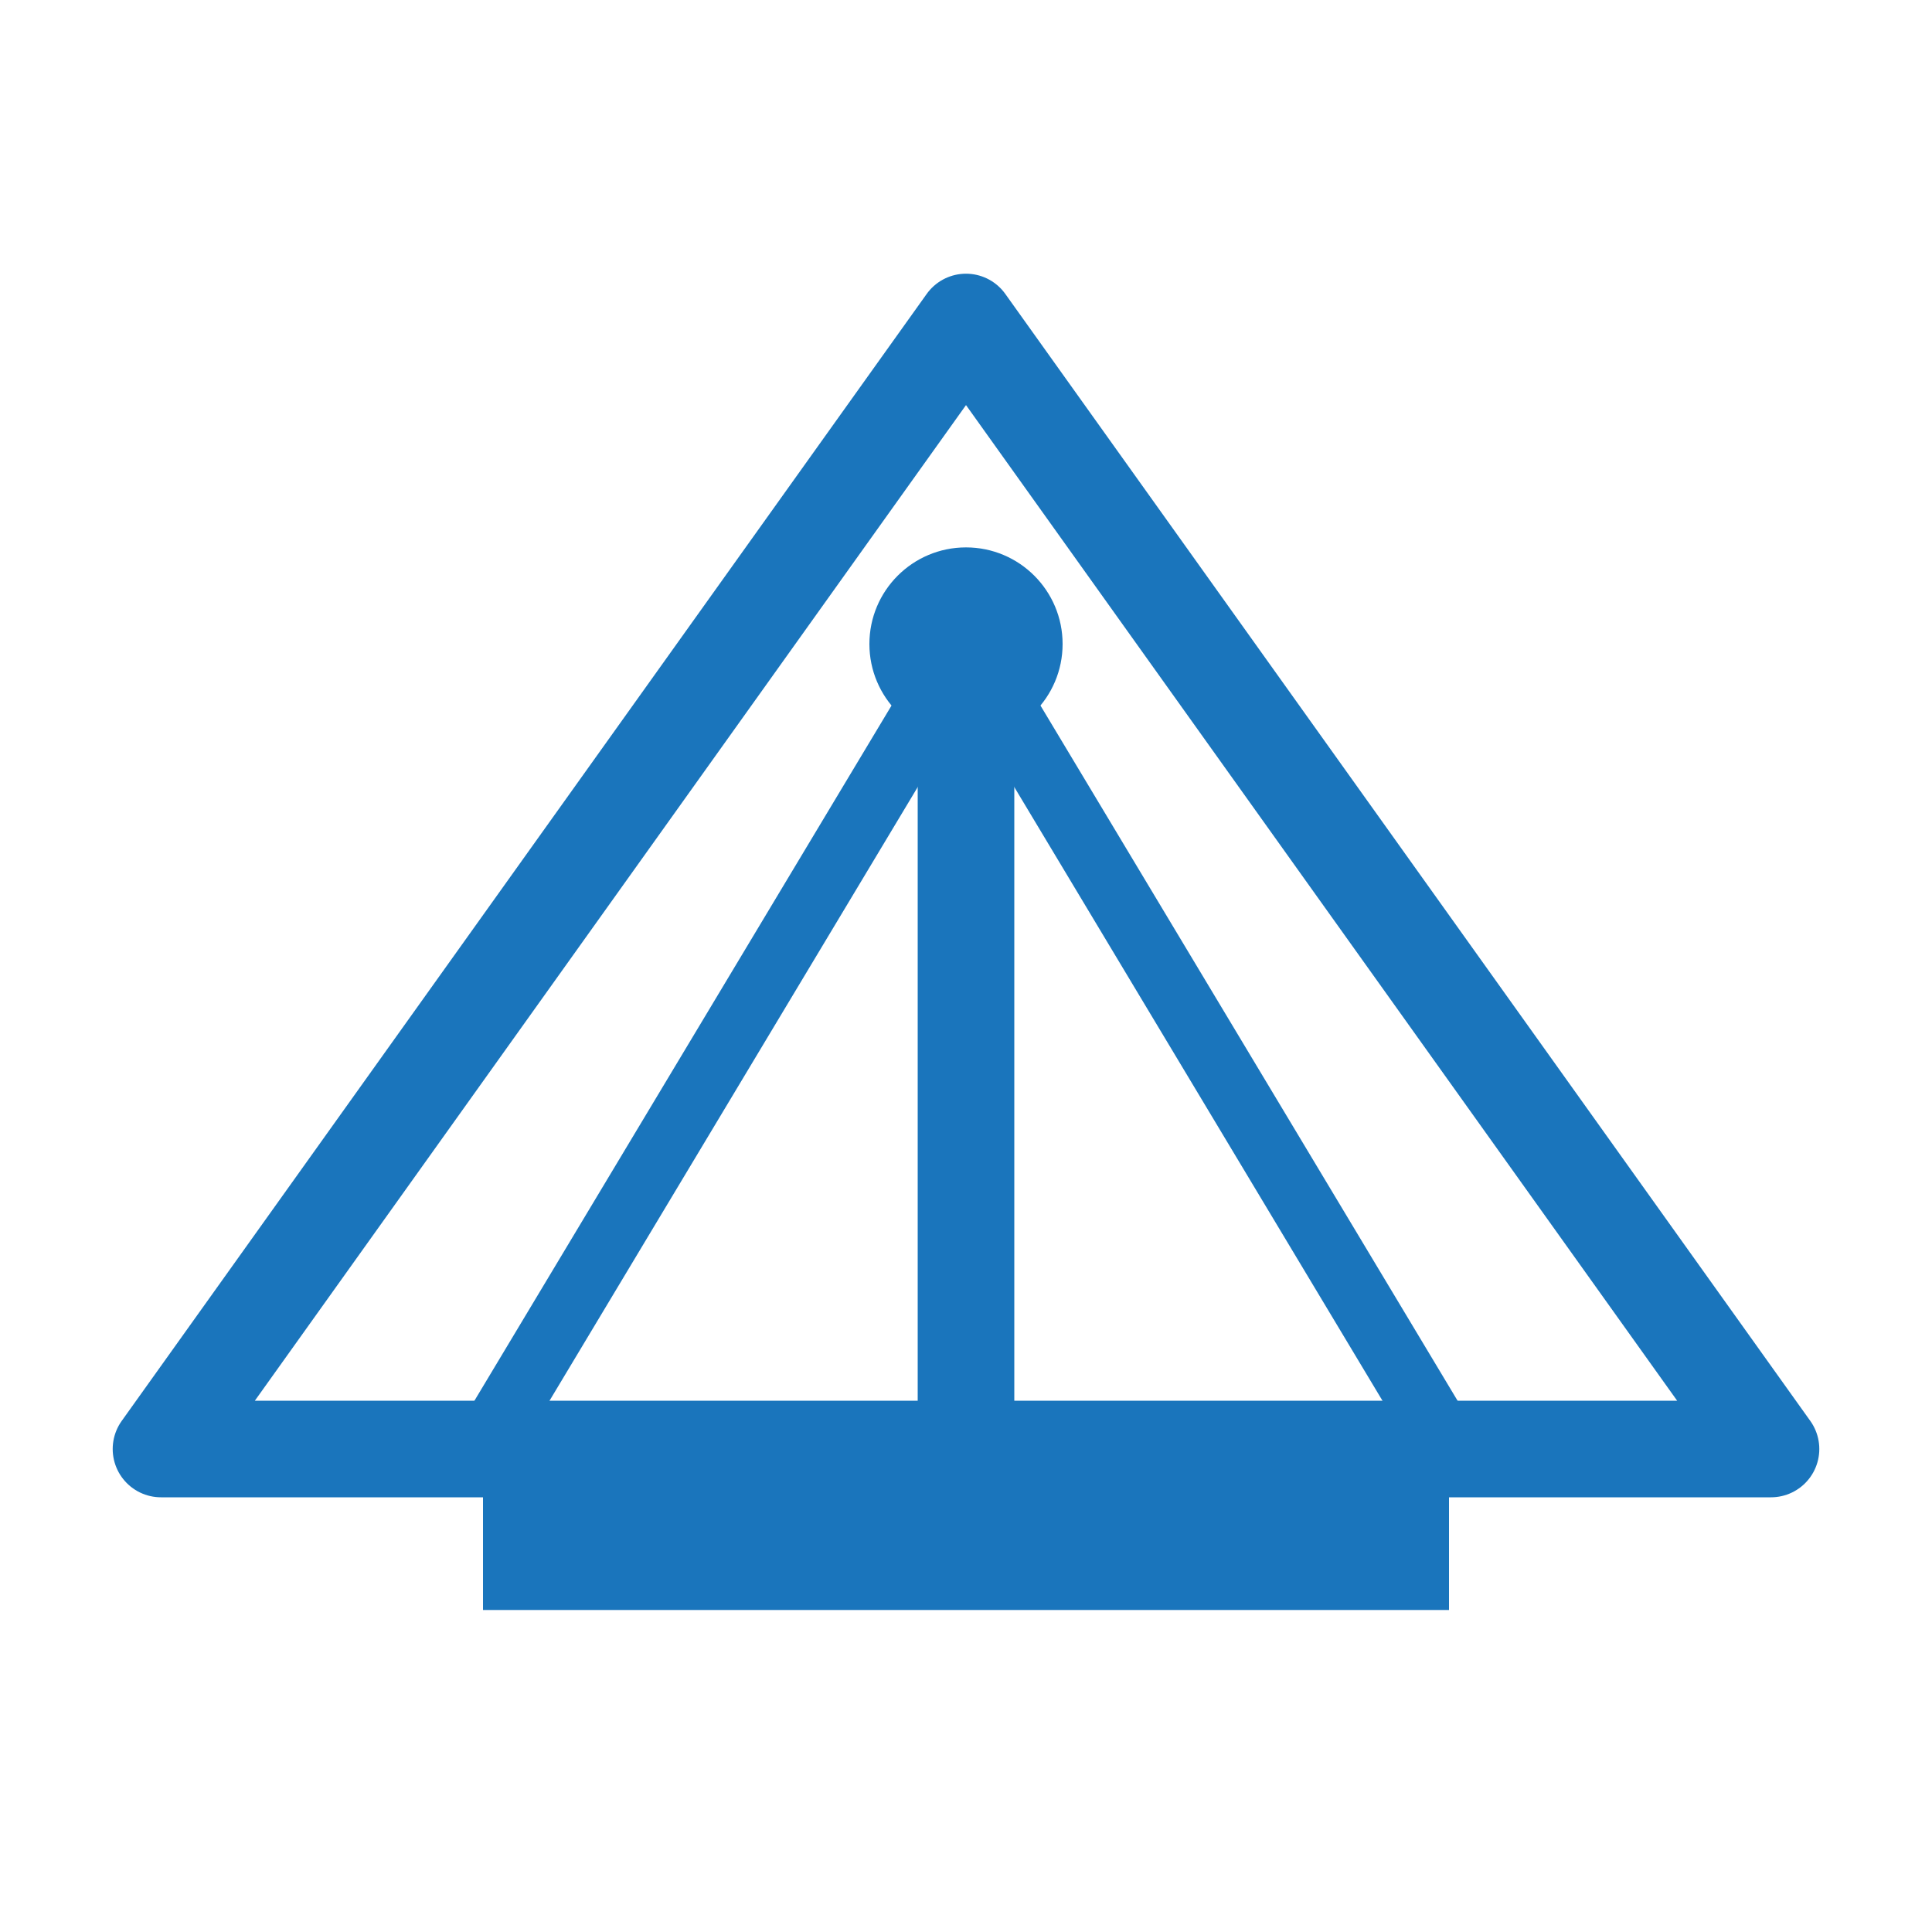
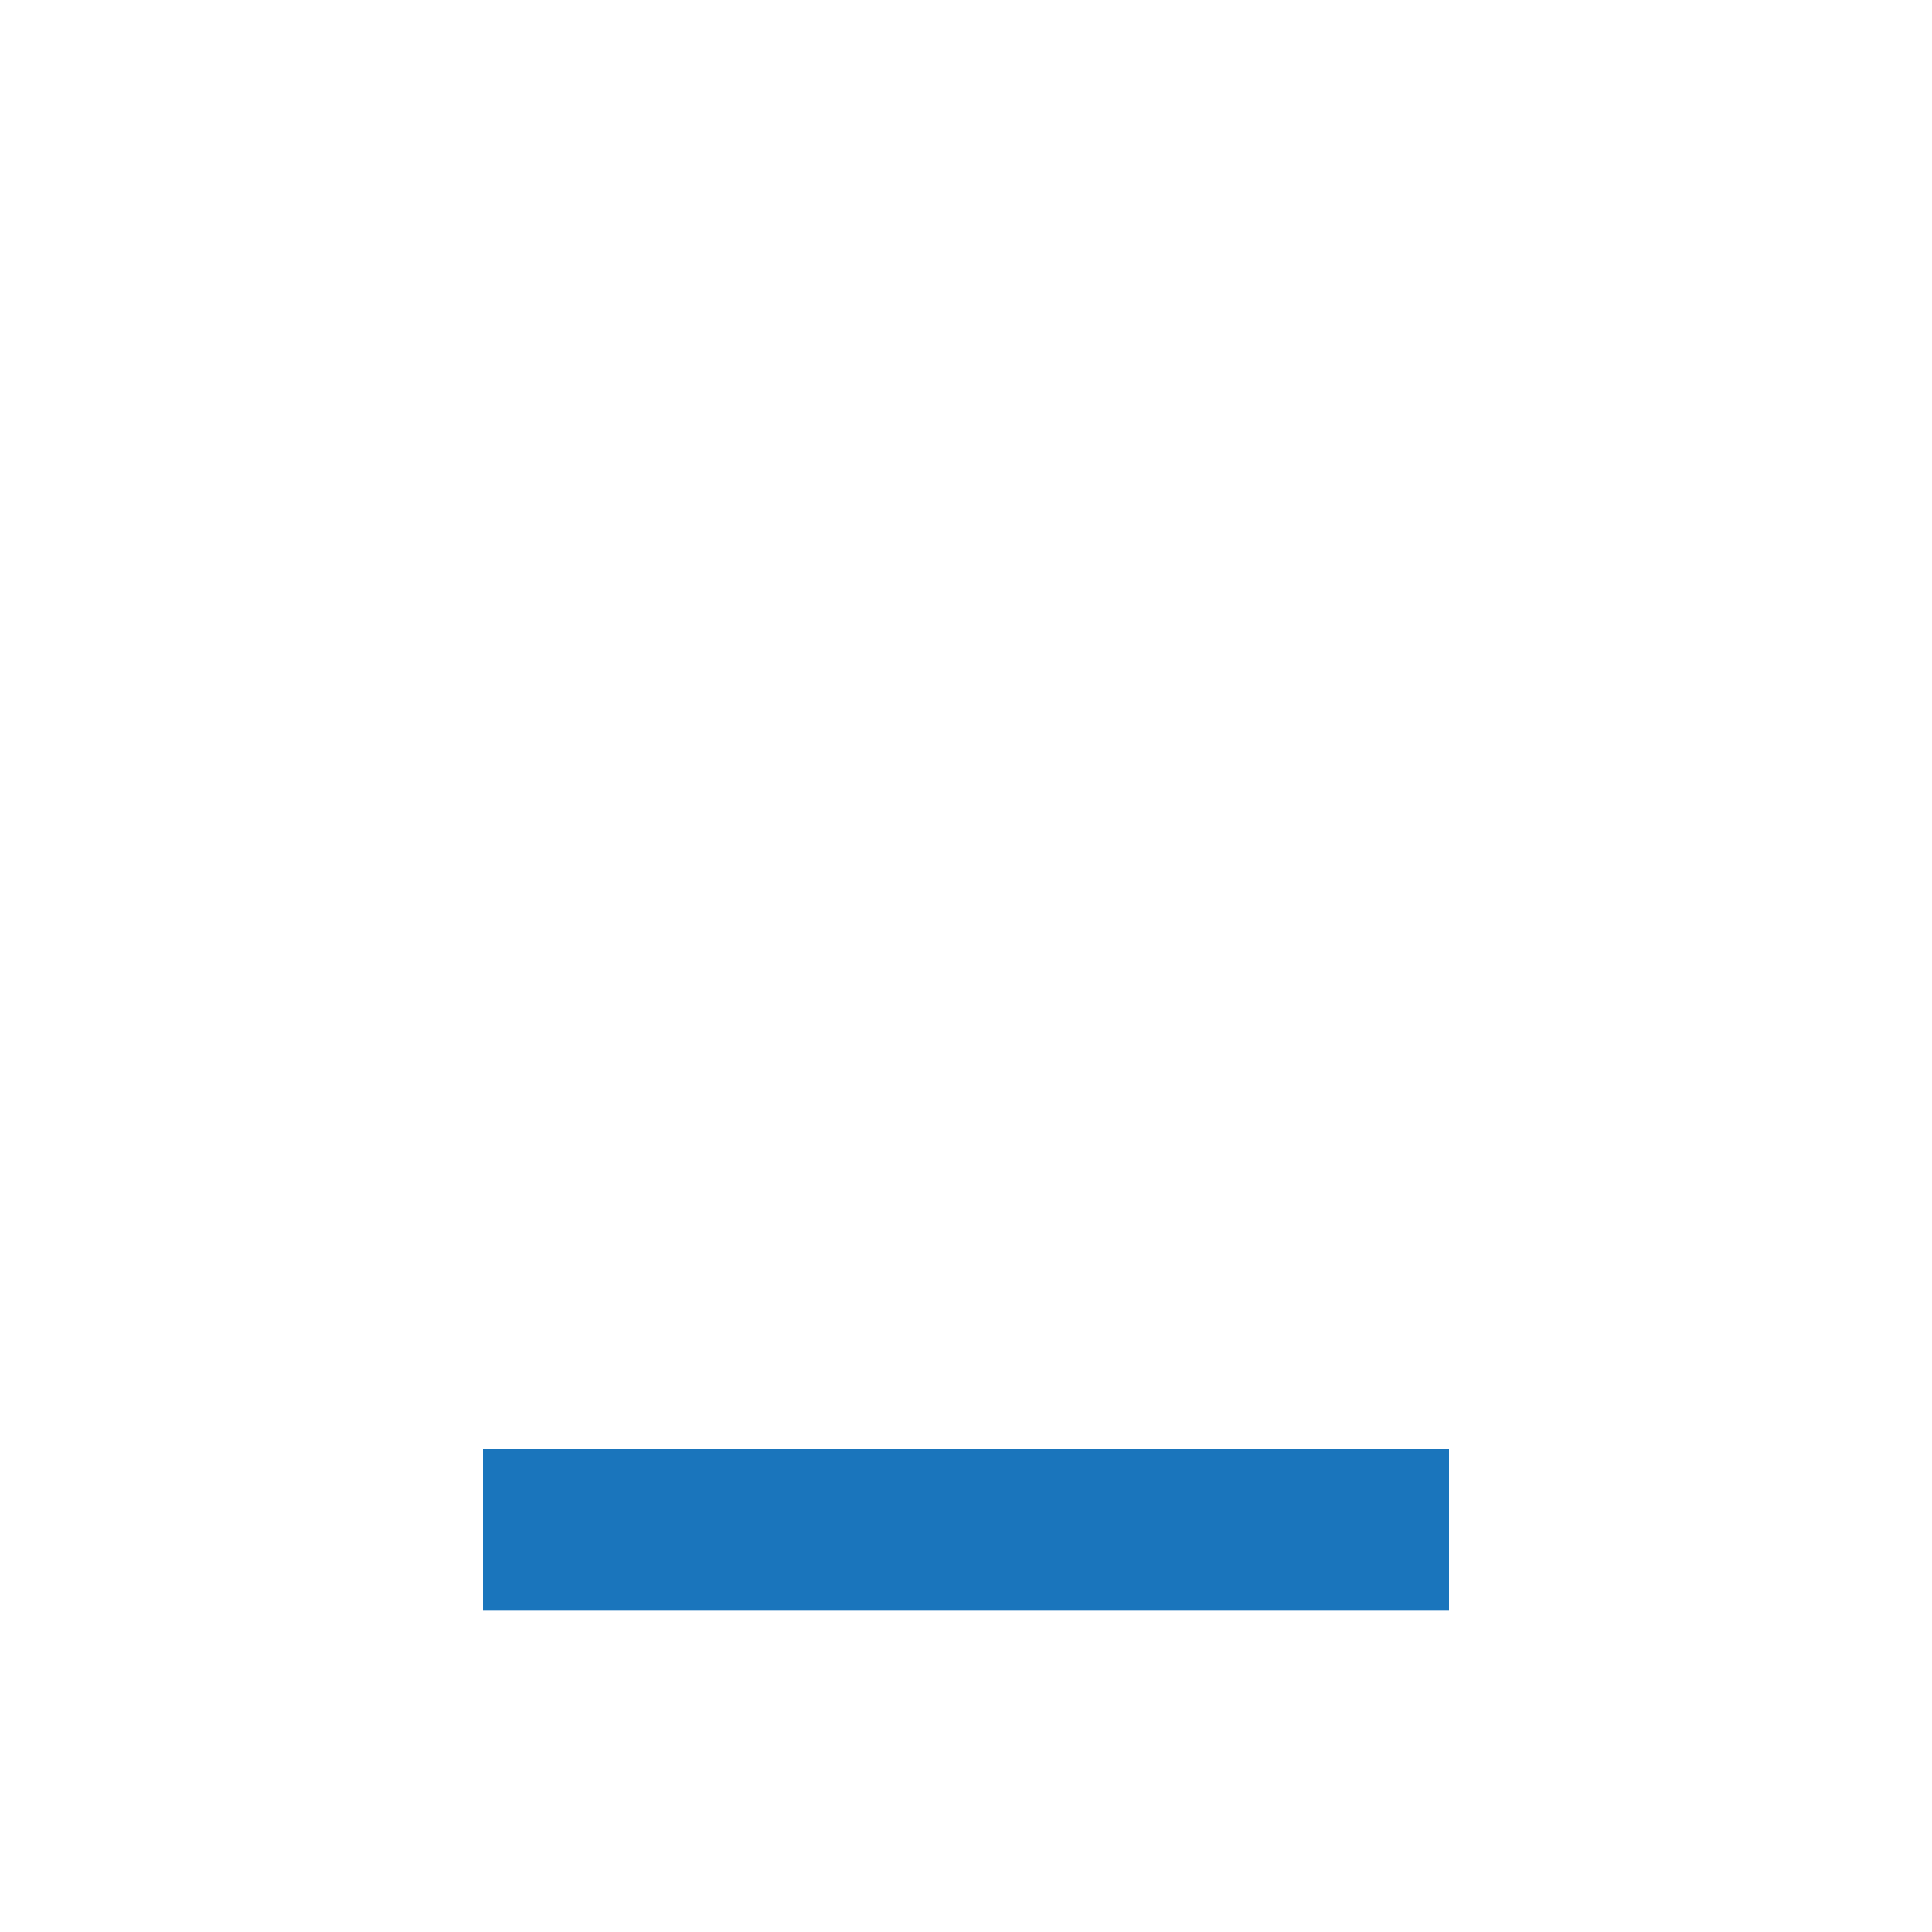
<svg xmlns="http://www.w3.org/2000/svg" width="60" height="60" viewBox="0 0 60 60" fill="none">
-   <path d="M30 10L55 45H5L30 10Z" fill="none" stroke="#1A75BC" stroke-width="3" stroke-linejoin="round" />
  <path d="M15 45H45V50H15V45Z" fill="#1A75BC" />
-   <path d="M30 45V20" stroke="#1A75BC" stroke-width="3" />
-   <path d="M30 20L15 45" stroke="#1A75BC" stroke-width="2" />
-   <path d="M30 20L45 45" stroke="#1A75BC" stroke-width="2" />
-   <circle cx="30" cy="20" r="3" fill="#1A75BC" />
</svg>